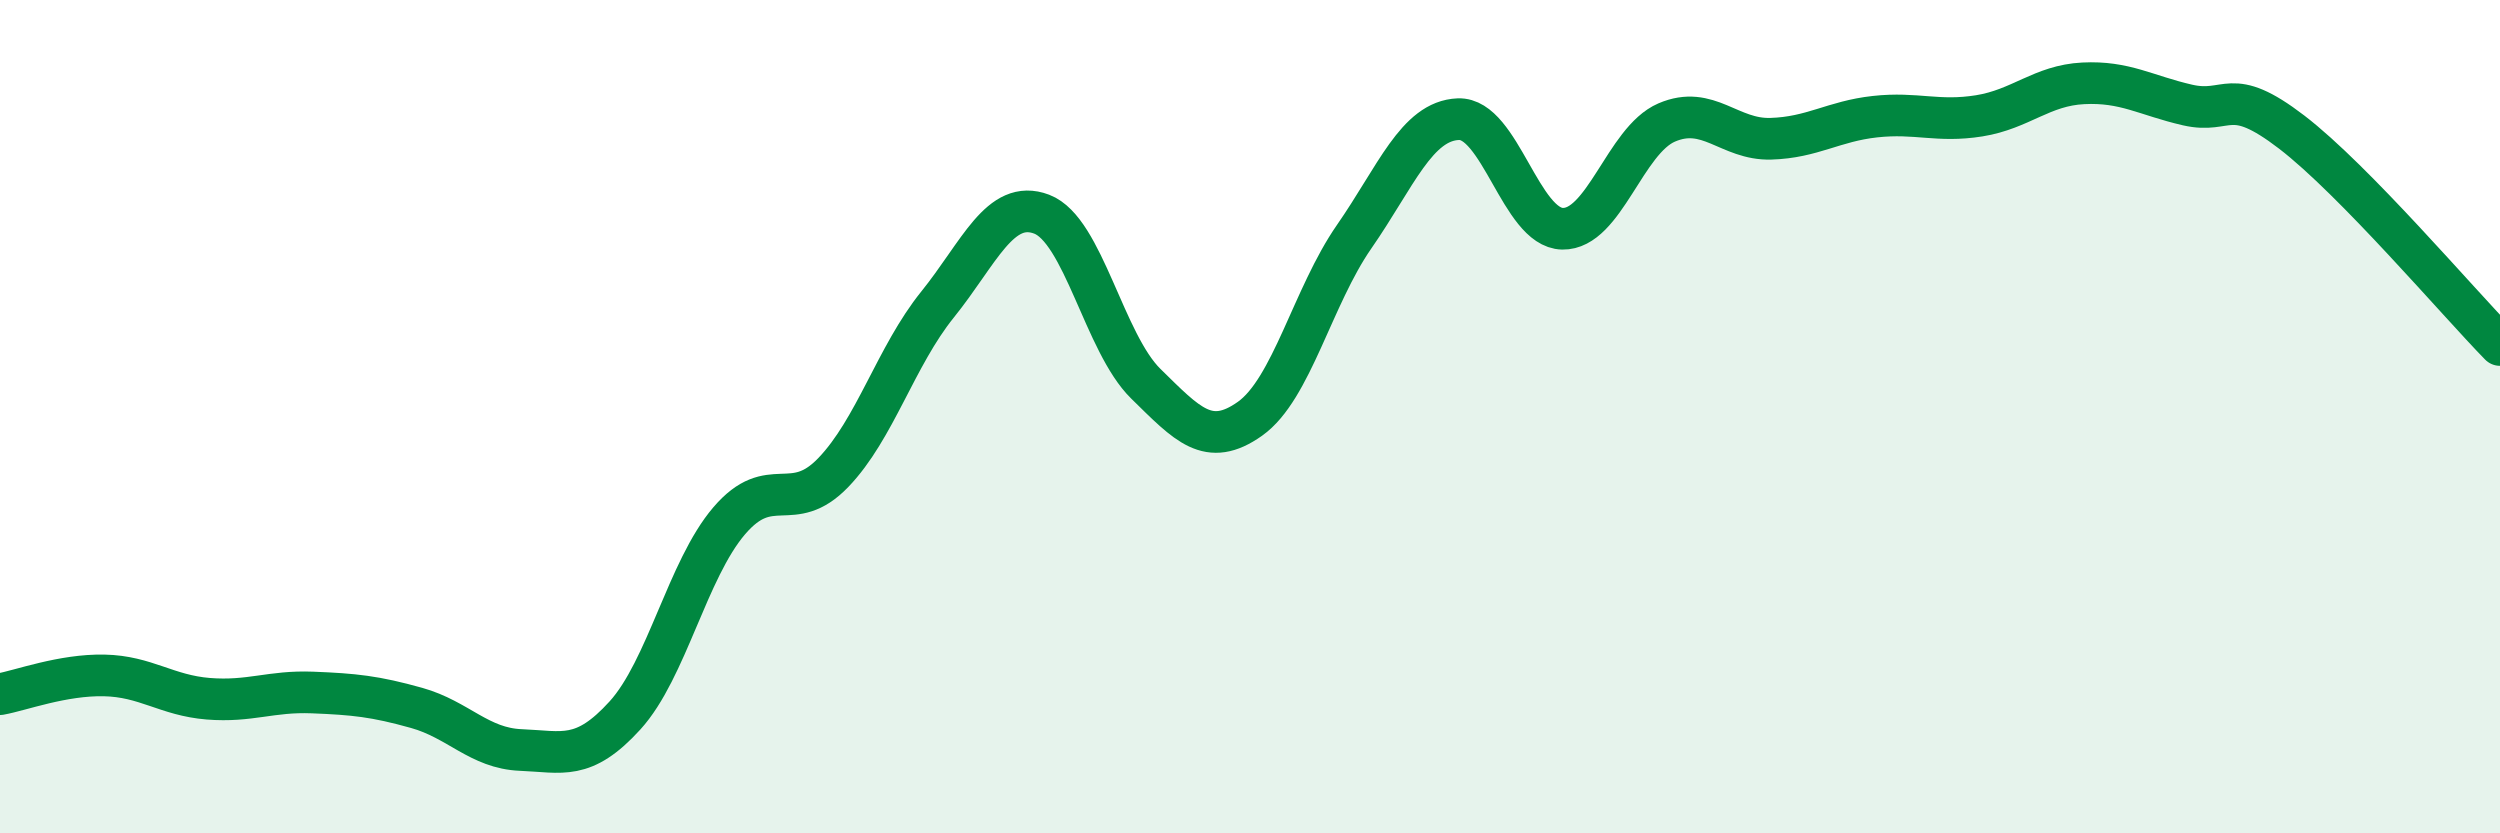
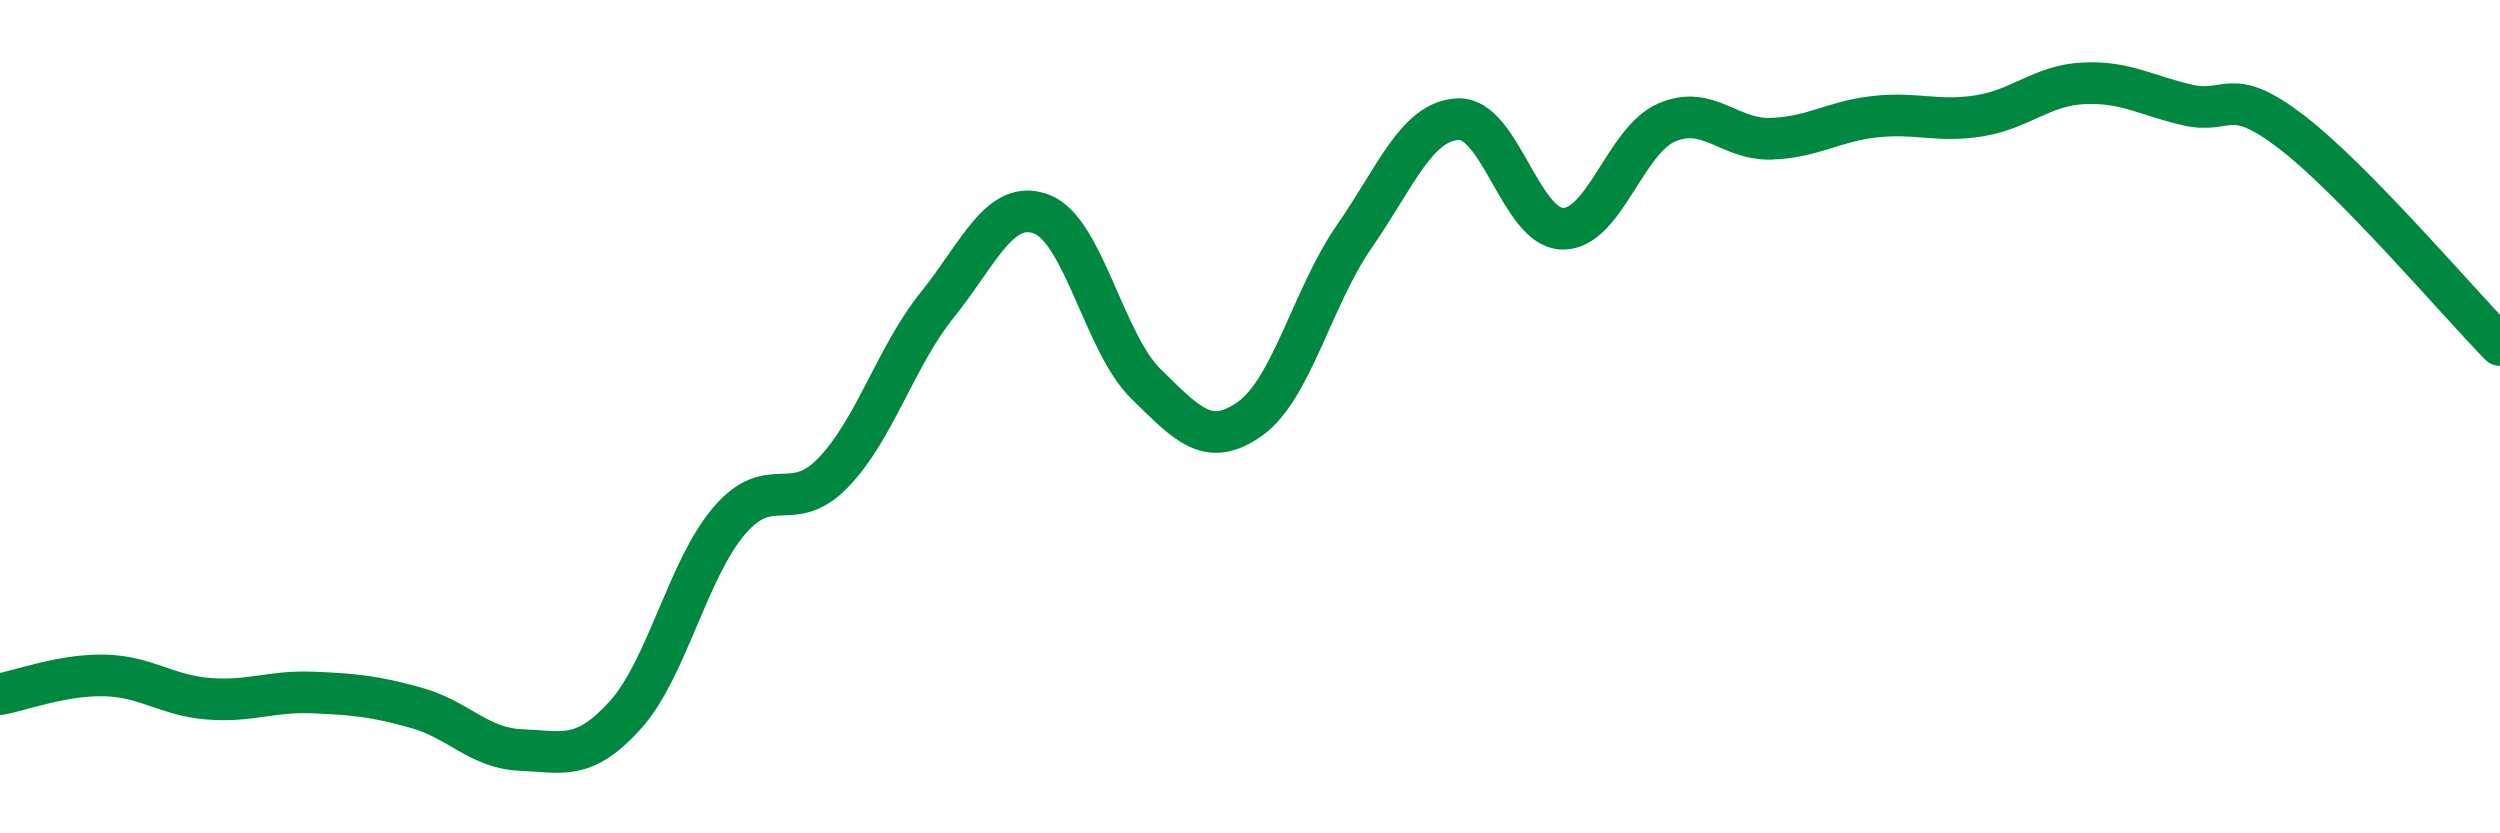
<svg xmlns="http://www.w3.org/2000/svg" width="60" height="20" viewBox="0 0 60 20">
-   <path d="M 0,16.66 C 0.5,16.57 1.5,16.19 2.5,16.21 C 3.5,16.23 4,16.69 5,16.77 C 6,16.85 6.5,16.58 7.5,16.62 C 8.5,16.66 9,16.71 10,16.99 C 11,17.27 11.5,17.96 12.5,18 C 13.5,18.04 14,18.27 15,17.17 C 16,16.07 16.5,13.67 17.5,12.5 C 18.5,11.33 19,12.38 20,11.34 C 21,10.3 21.5,8.55 22.5,7.31 C 23.5,6.07 24,4.76 25,5.14 C 26,5.52 26.5,8.23 27.5,9.21 C 28.5,10.19 29,10.76 30,10.05 C 31,9.34 31.5,7.12 32.5,5.68 C 33.5,4.24 34,2.9 35,2.86 C 36,2.82 36.5,5.47 37.5,5.49 C 38.5,5.51 39,3.37 40,2.94 C 41,2.51 41.5,3.36 42.5,3.33 C 43.5,3.3 44,2.91 45,2.8 C 46,2.69 46.5,2.94 47.5,2.78 C 48.5,2.62 49,2.05 50,2 C 51,1.95 51.5,2.29 52.5,2.52 C 53.5,2.75 53.5,2.02 55,3.17 C 56.5,4.32 59,7.26 60,8.28L60 20L0 20Z" fill="#008740" opacity="0.1" stroke-linecap="round" stroke-linejoin="round" />
  <path d="M 0,16.66 C 0.5,16.57 1.5,16.19 2.5,16.21 C 3.5,16.23 4,16.69 5,16.77 C 6,16.85 6.5,16.58 7.5,16.62 C 8.5,16.66 9,16.71 10,16.99 C 11,17.27 11.5,17.96 12.5,18 C 13.5,18.04 14,18.27 15,17.17 C 16,16.07 16.5,13.67 17.5,12.5 C 18.5,11.33 19,12.38 20,11.34 C 21,10.3 21.5,8.55 22.5,7.31 C 23.5,6.07 24,4.76 25,5.14 C 26,5.52 26.5,8.23 27.5,9.21 C 28.5,10.19 29,10.76 30,10.05 C 31,9.34 31.5,7.12 32.5,5.68 C 33.5,4.24 34,2.9 35,2.86 C 36,2.82 36.5,5.47 37.5,5.49 C 38.5,5.51 39,3.37 40,2.94 C 41,2.51 41.5,3.36 42.5,3.33 C 43.5,3.3 44,2.91 45,2.8 C 46,2.69 46.5,2.94 47.5,2.78 C 48.5,2.62 49,2.05 50,2 C 51,1.95 51.5,2.29 52.5,2.52 C 53.5,2.75 53.5,2.02 55,3.17 C 56.5,4.32 59,7.26 60,8.28" stroke="#008740" stroke-width="1" fill="none" stroke-linecap="round" stroke-linejoin="round" />
</svg>